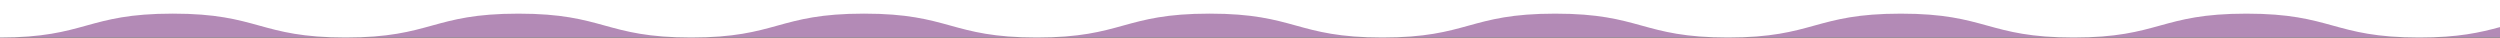
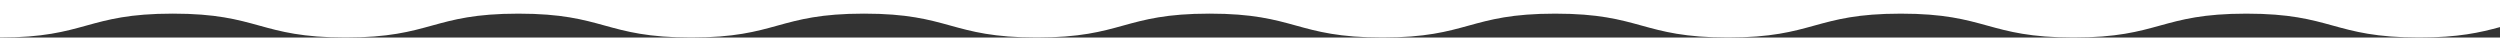
<svg xmlns="http://www.w3.org/2000/svg" viewBox="0 0 5000 75" data-name="Layer 1" id="Layer_1">
  <rect x="0" y="0" width="5000" height="75" fill="#333333" stroke="none" />
-   <rect fill="#b38ab6" height="74" width="5000" y="0.5" />
  <path fill="#fff" d="M5000,0V54.19C4960.23,65,4917.35,75,4838.4,75c-172.8,0-172.81-47.71-345.6-47.71S4320,75,4147.2,75s-172.8-47.71-345.6-47.71S3628.8,75,3456,75s-172.8-47.71-345.6-47.71S2937.6,75,2764.8,75,2592,27.26,2419.2,27.26,2246.4,75,2073.6,75,1900.8,27.26,1728,27.26,1555.2,75,1382.4,75s-172.81-47.71-345.6-47.71S864,75,691.2,75,518.4,27.26,345.6,27.26,172.8,75,0,75V0Z" />
</svg>